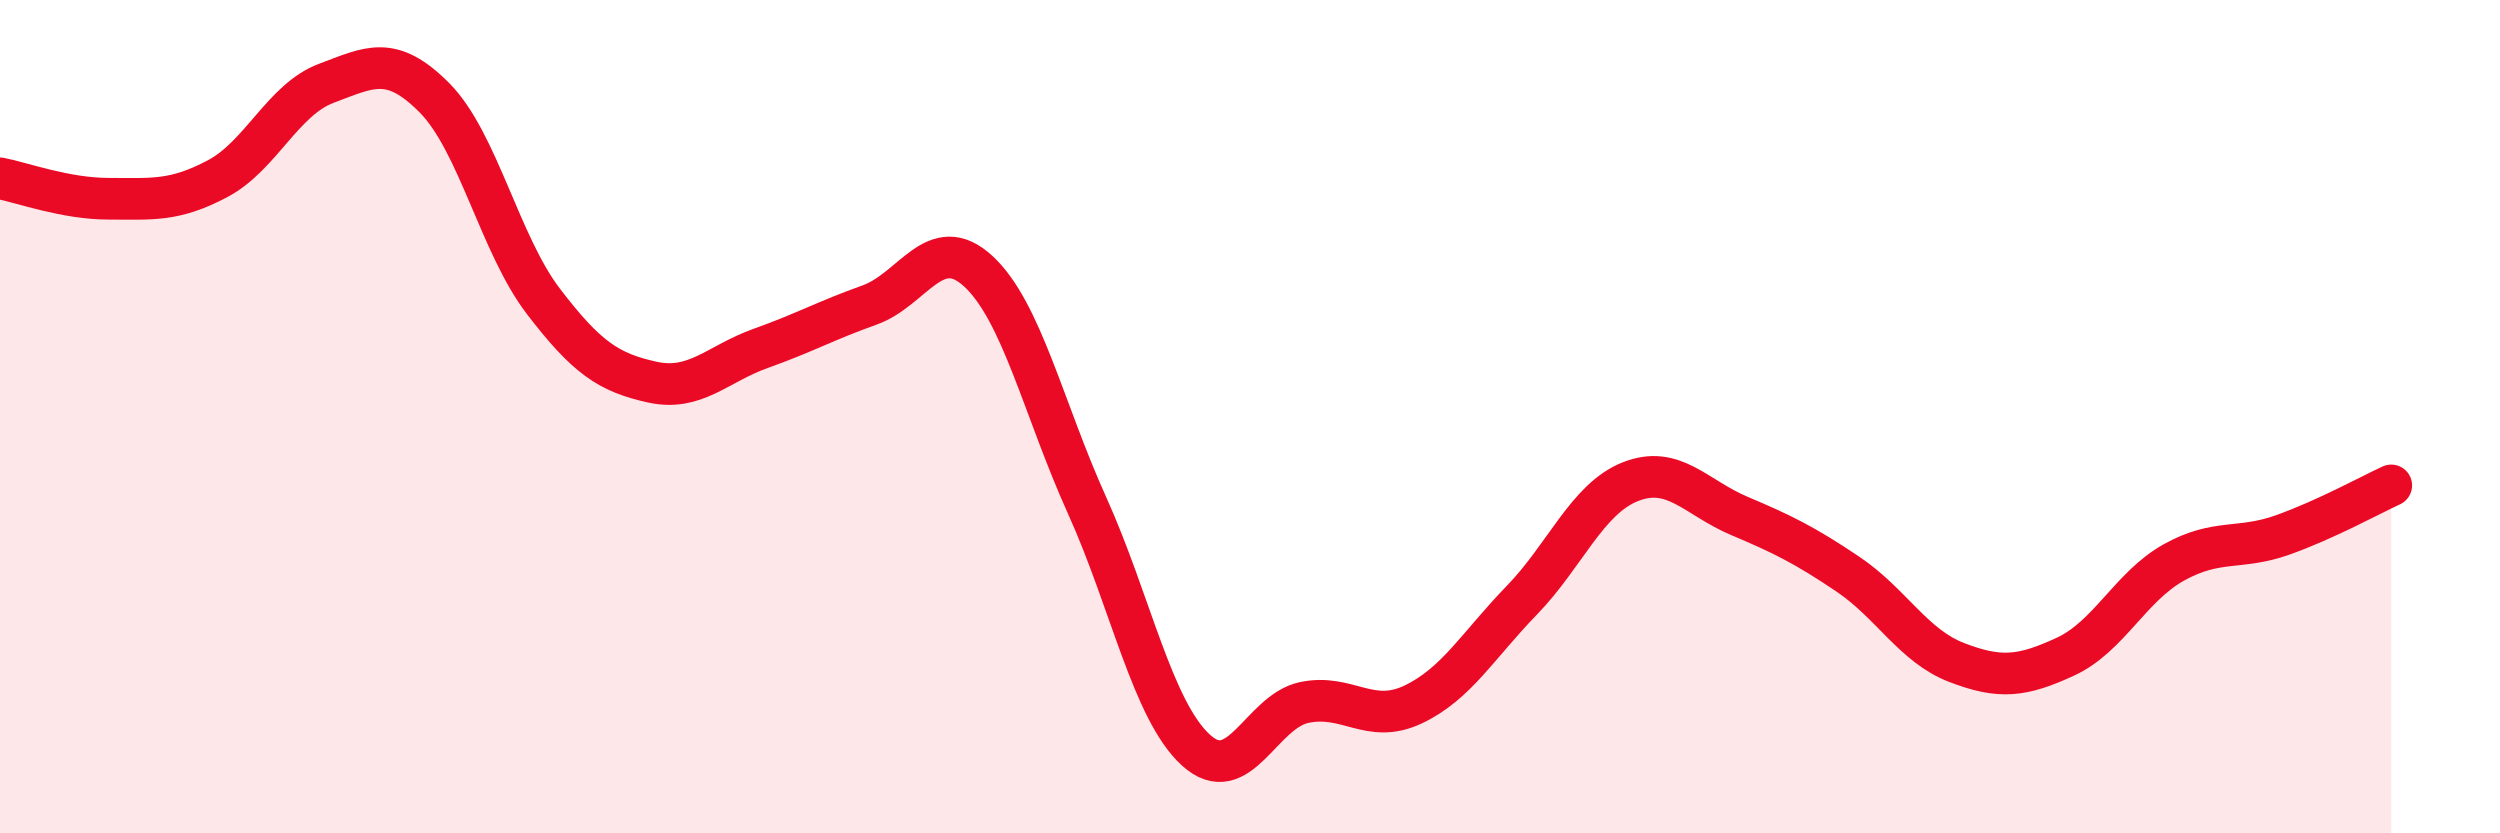
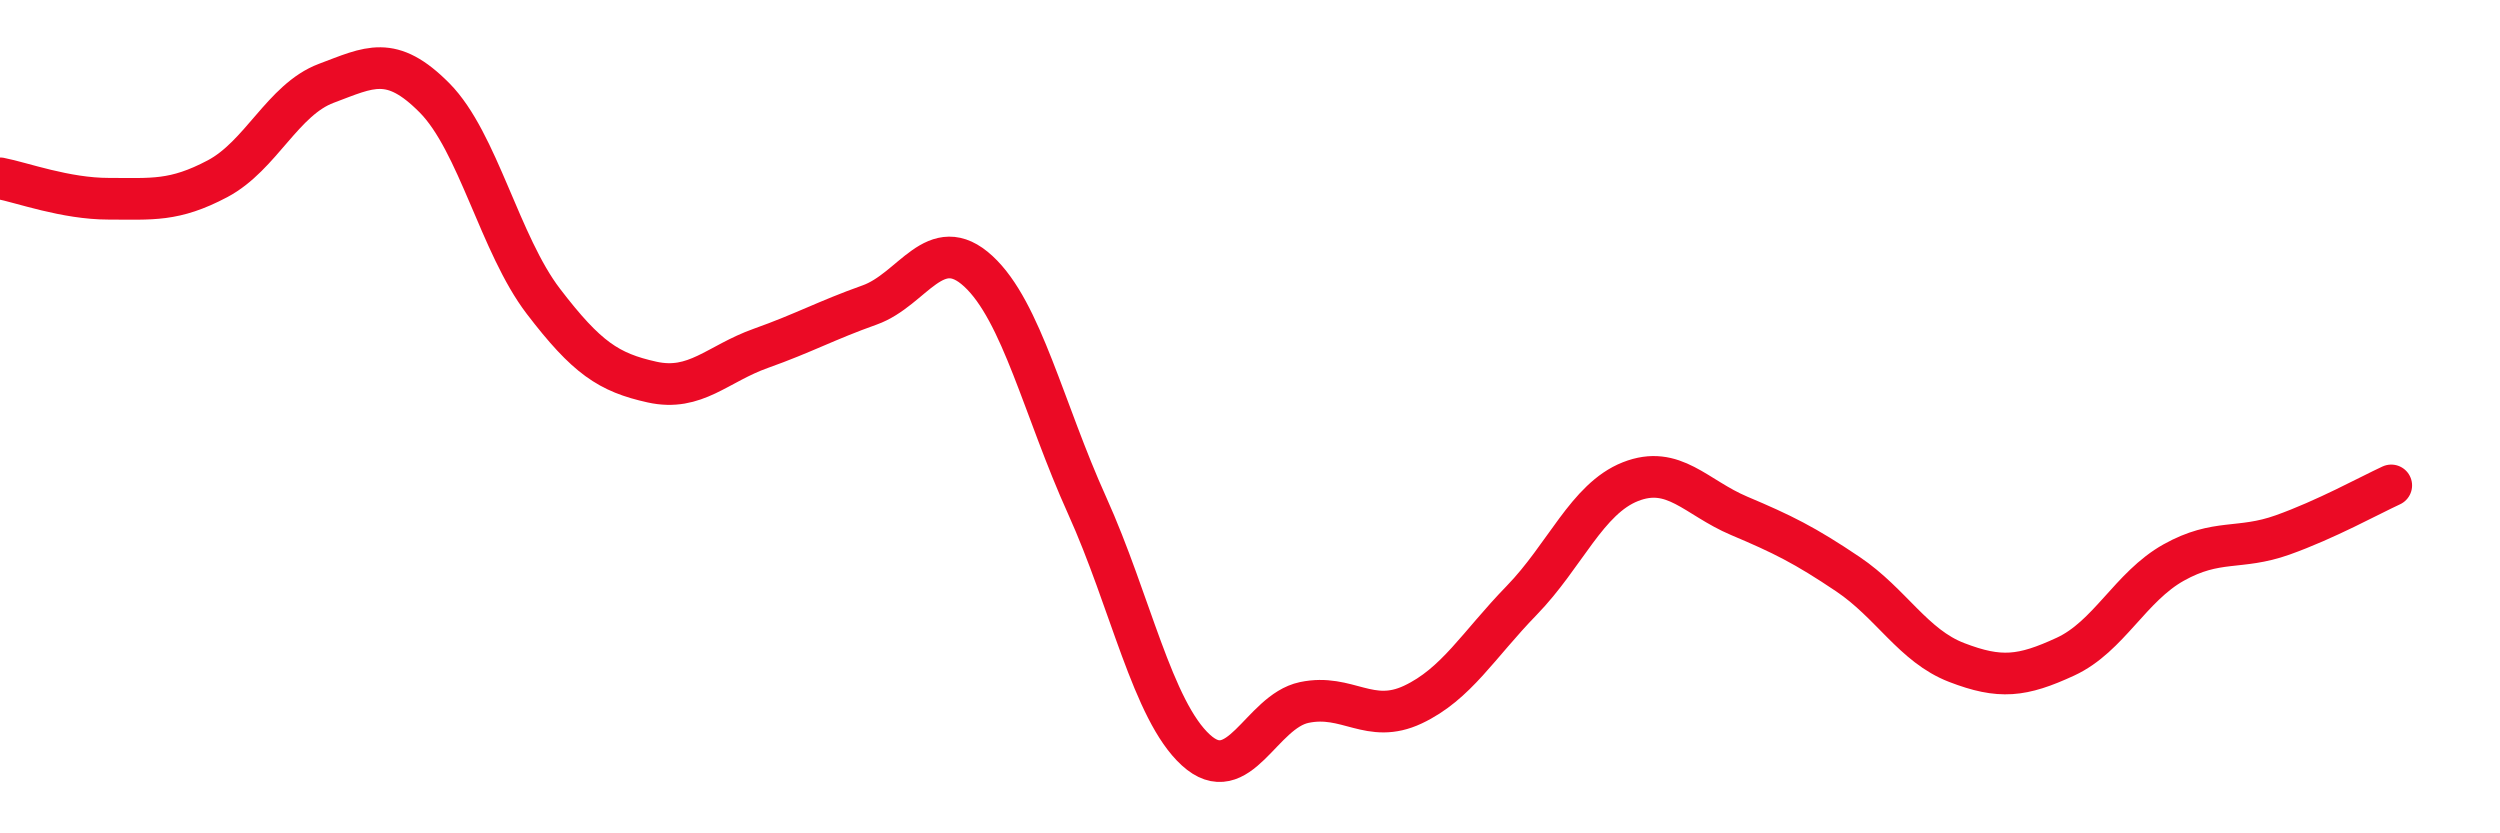
<svg xmlns="http://www.w3.org/2000/svg" width="60" height="20" viewBox="0 0 60 20">
-   <path d="M 0,4.28 C 0.52,4.38 1.57,4.77 2.61,4.77 C 3.65,4.77 4.18,4.84 5.22,4.29 C 6.26,3.74 6.79,2.39 7.83,2 C 8.87,1.61 9.39,1.3 10.43,2.35 C 11.47,3.4 12,5.87 13.04,7.23 C 14.08,8.59 14.61,8.94 15.65,9.17 C 16.69,9.4 17.22,8.73 18.26,8.36 C 19.3,7.99 19.83,7.69 20.87,7.32 C 21.91,6.95 22.44,5.55 23.48,6.51 C 24.52,7.47 25.05,9.83 26.09,12.13 C 27.13,14.43 27.66,17.05 28.7,18 C 29.74,18.95 30.26,17.08 31.3,16.86 C 32.34,16.64 32.87,17.4 33.91,16.91 C 34.95,16.42 35.48,15.48 36.52,14.41 C 37.56,13.34 38.09,11.97 39.13,11.56 C 40.17,11.15 40.7,11.94 41.74,12.38 C 42.78,12.82 43.31,13.08 44.35,13.78 C 45.39,14.48 45.92,15.5 46.96,15.9 C 48,16.3 48.53,16.24 49.57,15.76 C 50.61,15.28 51.13,14.08 52.17,13.5 C 53.21,12.92 53.74,13.21 54.78,12.84 C 55.82,12.47 56.87,11.89 57.39,11.65L57.39 20L0 20Z" fill="#EB0A25" opacity="0.1" stroke-linecap="round" stroke-linejoin="round" />
  <path d="M 0,4.28 C 0.52,4.38 1.57,4.77 2.61,4.77 C 3.65,4.77 4.18,4.84 5.22,4.29 C 6.26,3.74 6.79,2.39 7.83,2 C 8.87,1.61 9.39,1.3 10.43,2.35 C 11.47,3.4 12,5.87 13.04,7.23 C 14.08,8.59 14.61,8.94 15.65,9.17 C 16.69,9.4 17.22,8.73 18.26,8.36 C 19.3,7.99 19.83,7.69 20.87,7.32 C 21.91,6.95 22.44,5.55 23.48,6.51 C 24.52,7.47 25.05,9.83 26.09,12.13 C 27.13,14.43 27.66,17.05 28.7,18 C 29.74,18.95 30.26,17.08 31.3,16.86 C 32.34,16.64 32.87,17.4 33.91,16.91 C 34.95,16.42 35.48,15.48 36.52,14.41 C 37.56,13.34 38.09,11.97 39.13,11.56 C 40.17,11.15 40.7,11.94 41.74,12.38 C 42.78,12.82 43.31,13.08 44.35,13.78 C 45.39,14.48 45.92,15.5 46.96,15.9 C 48,16.3 48.53,16.24 49.57,15.76 C 50.61,15.28 51.13,14.08 52.17,13.5 C 53.21,12.92 53.74,13.21 54.78,12.84 C 55.82,12.47 56.87,11.89 57.39,11.65" stroke="#EB0A25" stroke-width="1" fill="none" stroke-linecap="round" stroke-linejoin="round" />
</svg>